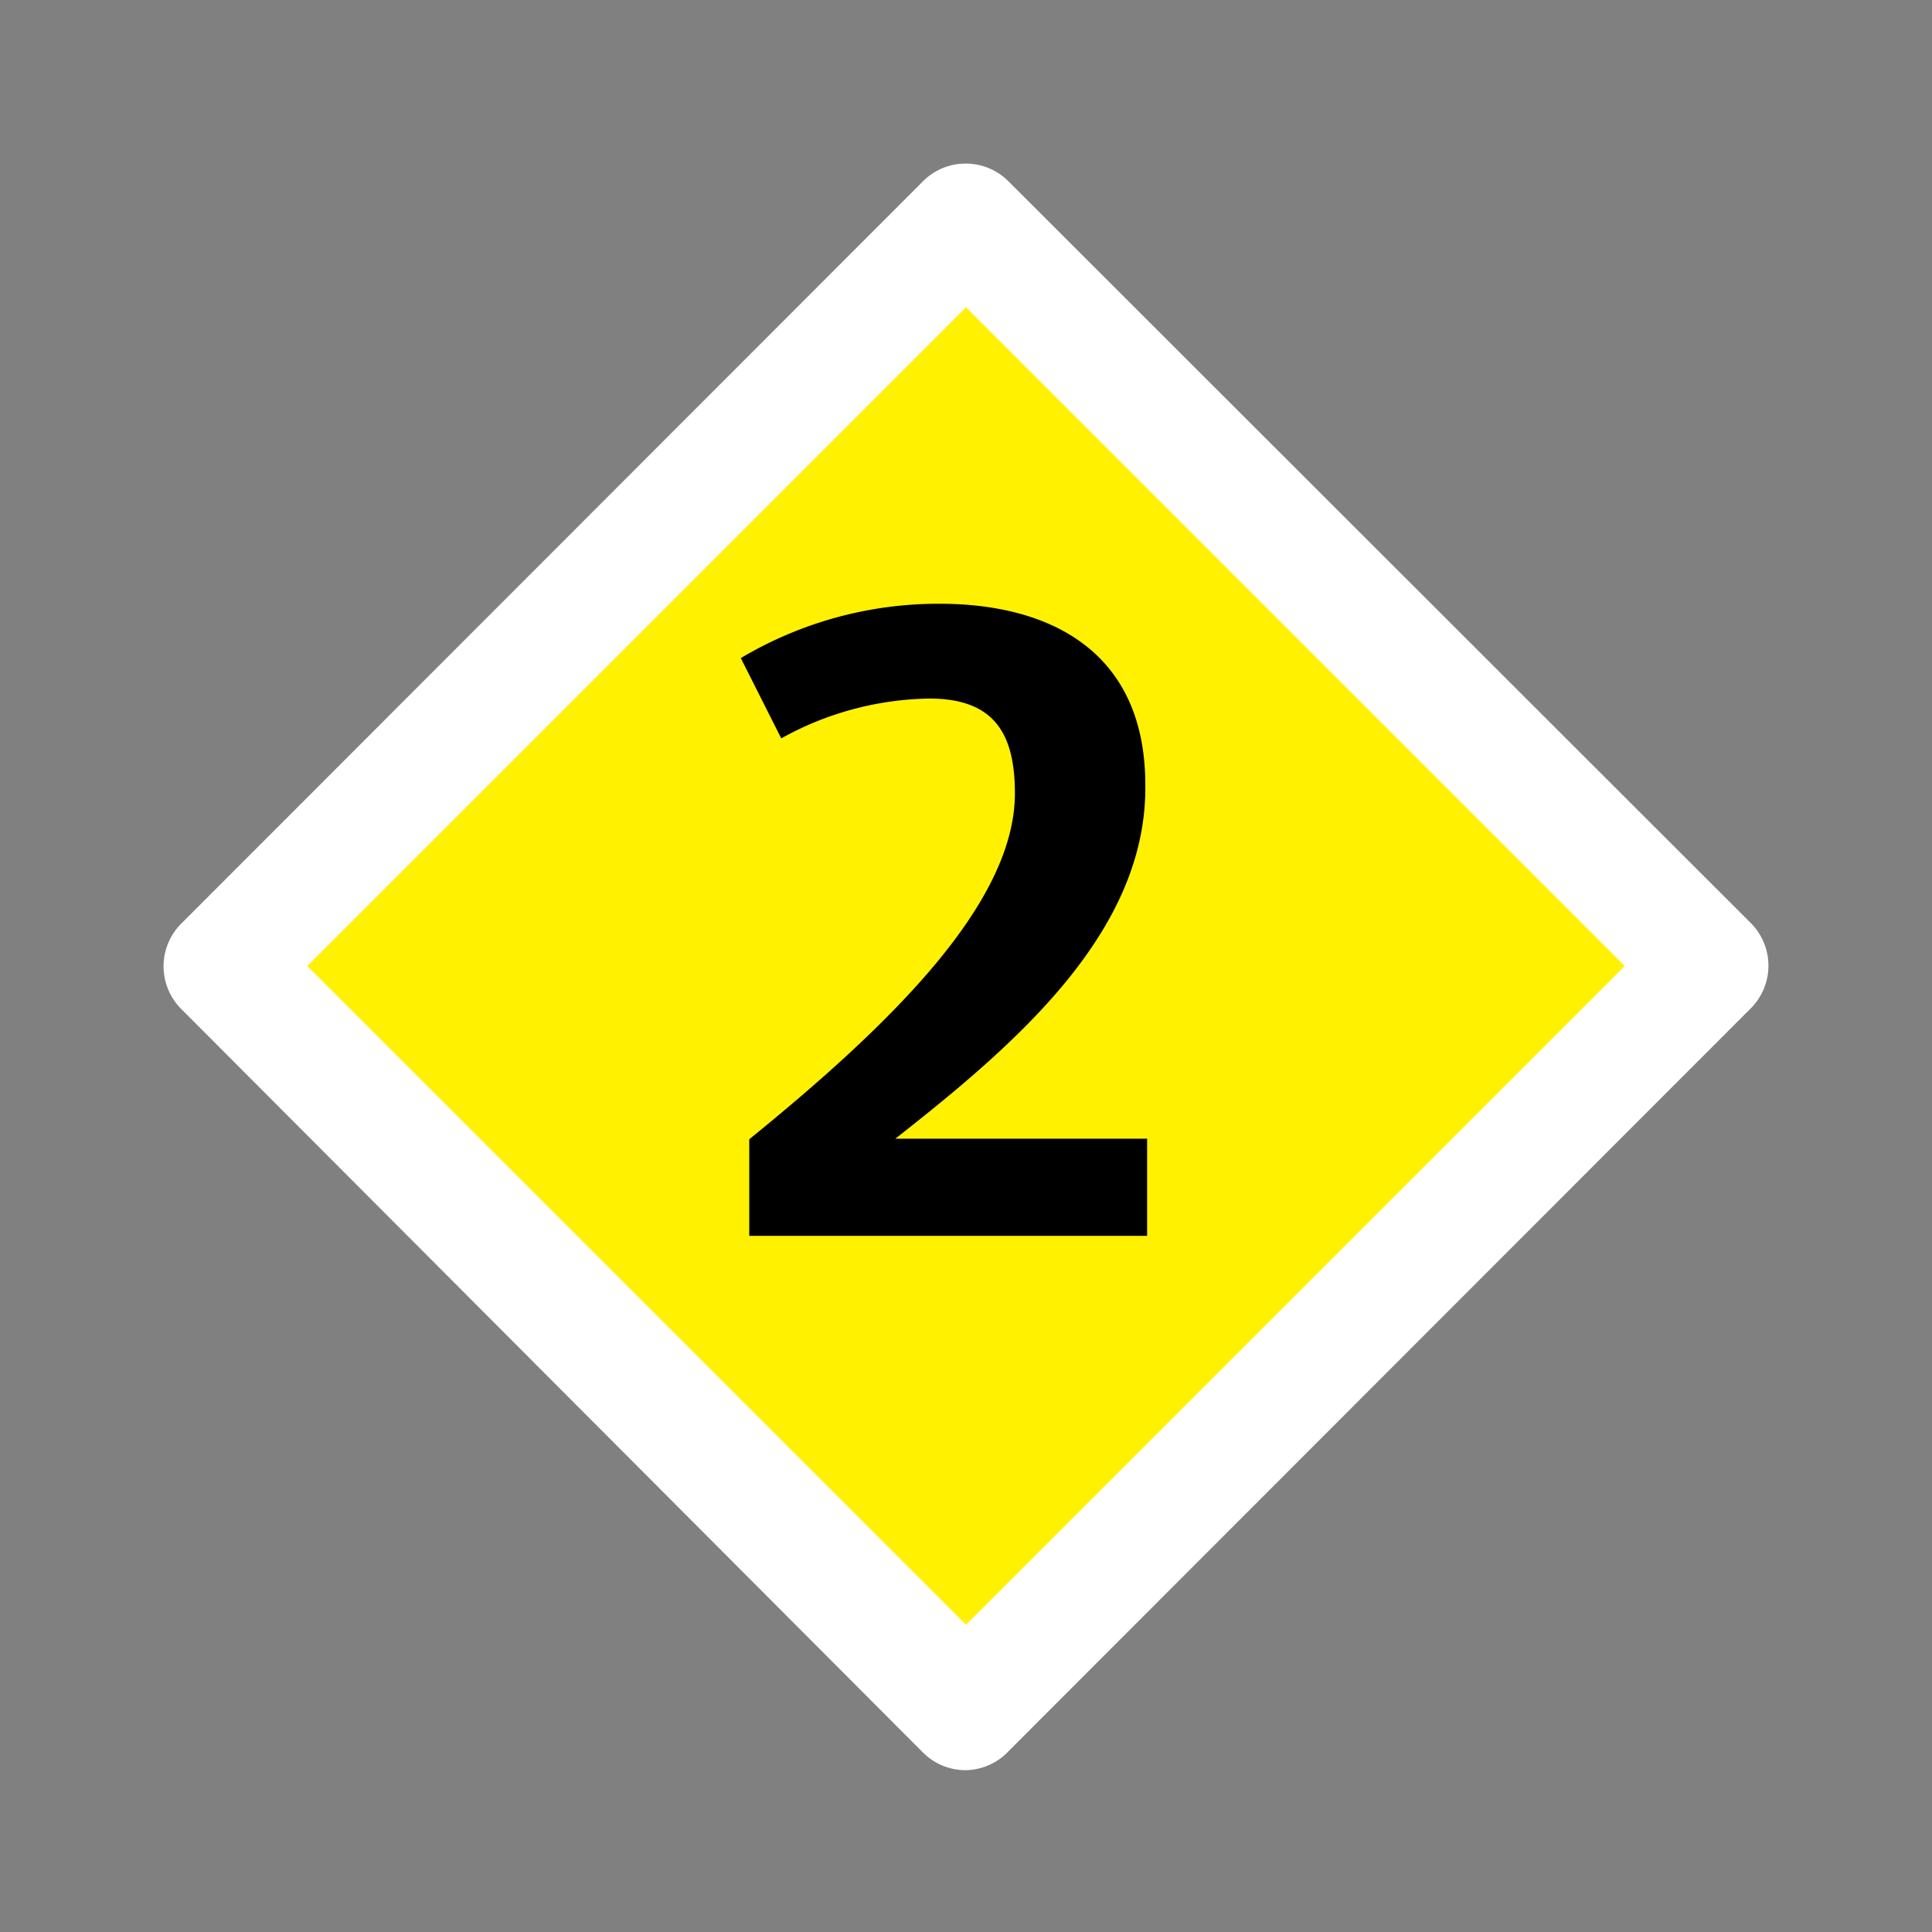
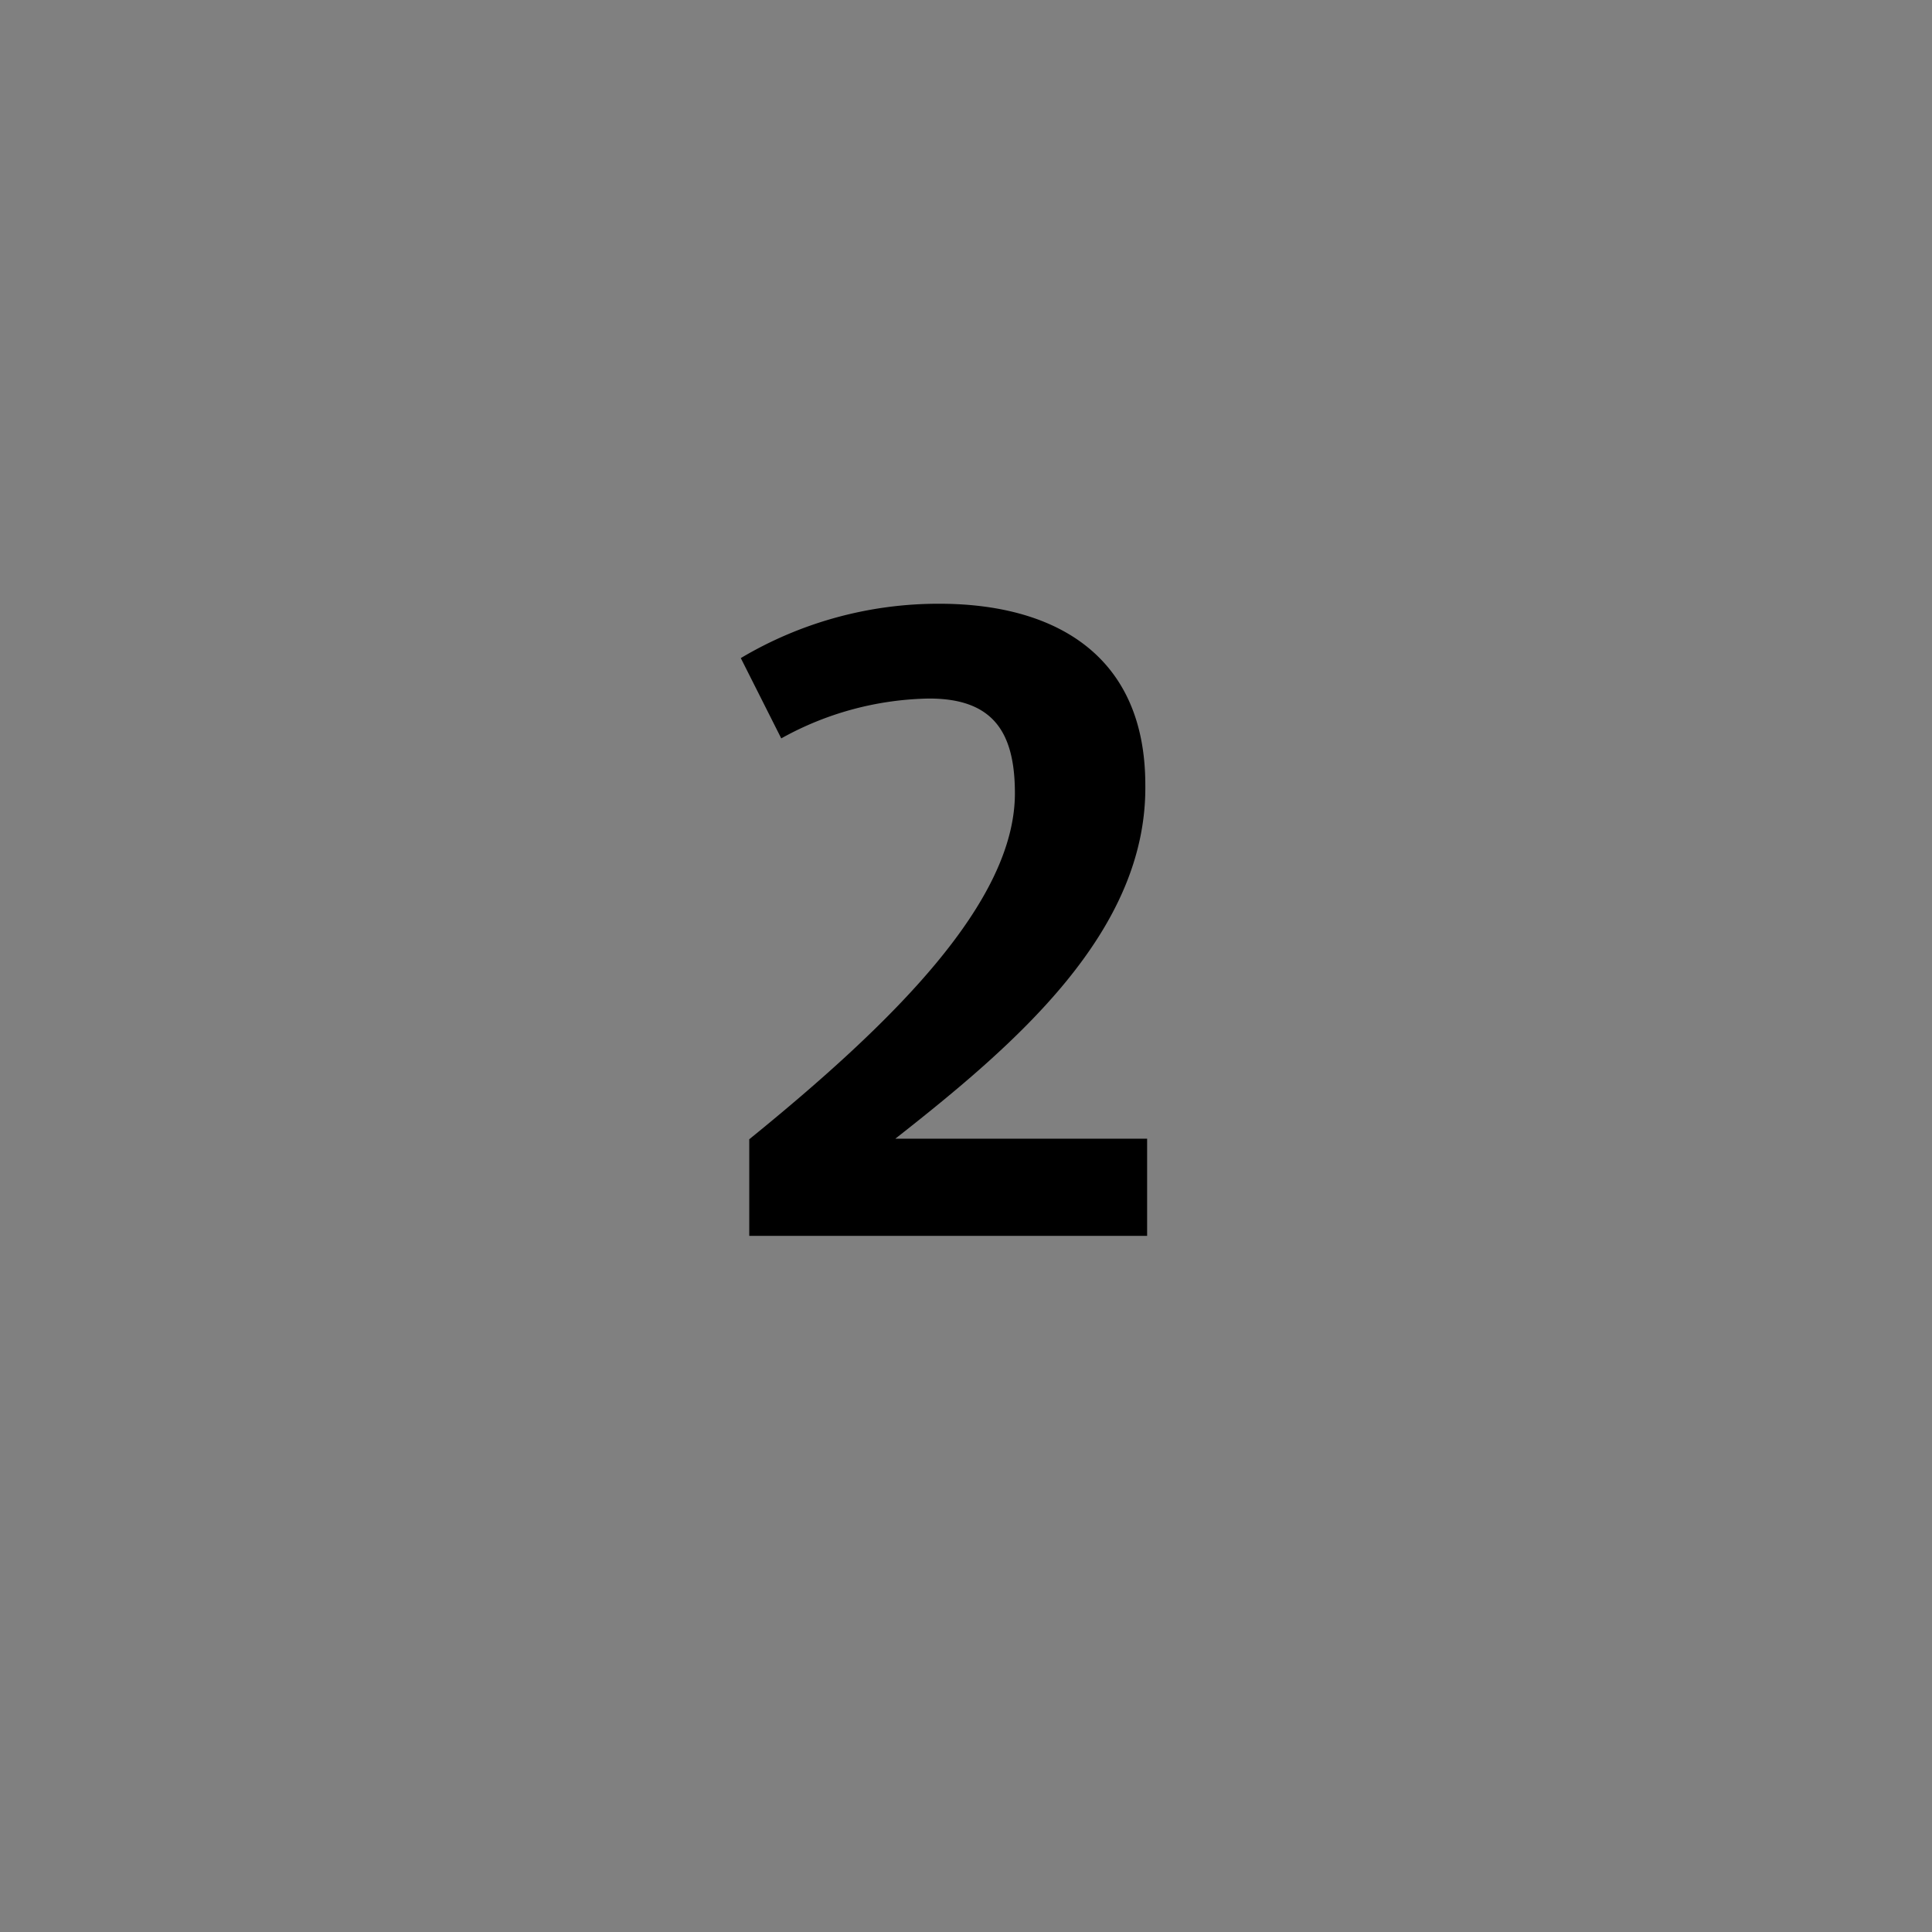
<svg xmlns="http://www.w3.org/2000/svg" viewBox="0 0 32 32">
  <rect x="0" y="0" width="32" height="32" fill="#808080" stroke="none" />
  <defs>
    <style>.cls-1{fill:#fff100;}</style>
  </defs>
  <title>legende pollen stufe 2</title>
  <g id="legende_pollen_2" data-name="legende pollen 2">
-     <rect class="cls-1" x="7.29" y="7.29" width="17.42" height="17.42" transform="translate(38.63 16) rotate(135)" />
-     <path d="M16,29.32a1,1,0,0,1-.71-.29L3,16.71a1,1,0,0,1,0-1.41L15.29,3a1,1,0,0,1,1.41,0L29,15.29a1,1,0,0,1,0,1.41L16.71,29A1,1,0,0,1,16,29.32ZM5.09,16,16,26.91,26.91,16,16,5.09Z" fill="white" />
    <path d="M14.83,18.86H19v1.61H12.41V18.87c2.39-1.94,4.4-3.93,4.4-5.73,0-1-.35-1.57-1.42-1.57a5.2,5.2,0,0,0-2.45.66l-.67-1.33A6.4,6.4,0,0,1,15.56,10c1.86,0,3.41.81,3.41,3C19,15.43,16.83,17.29,14.83,18.86Z" />
  </g>
</svg>